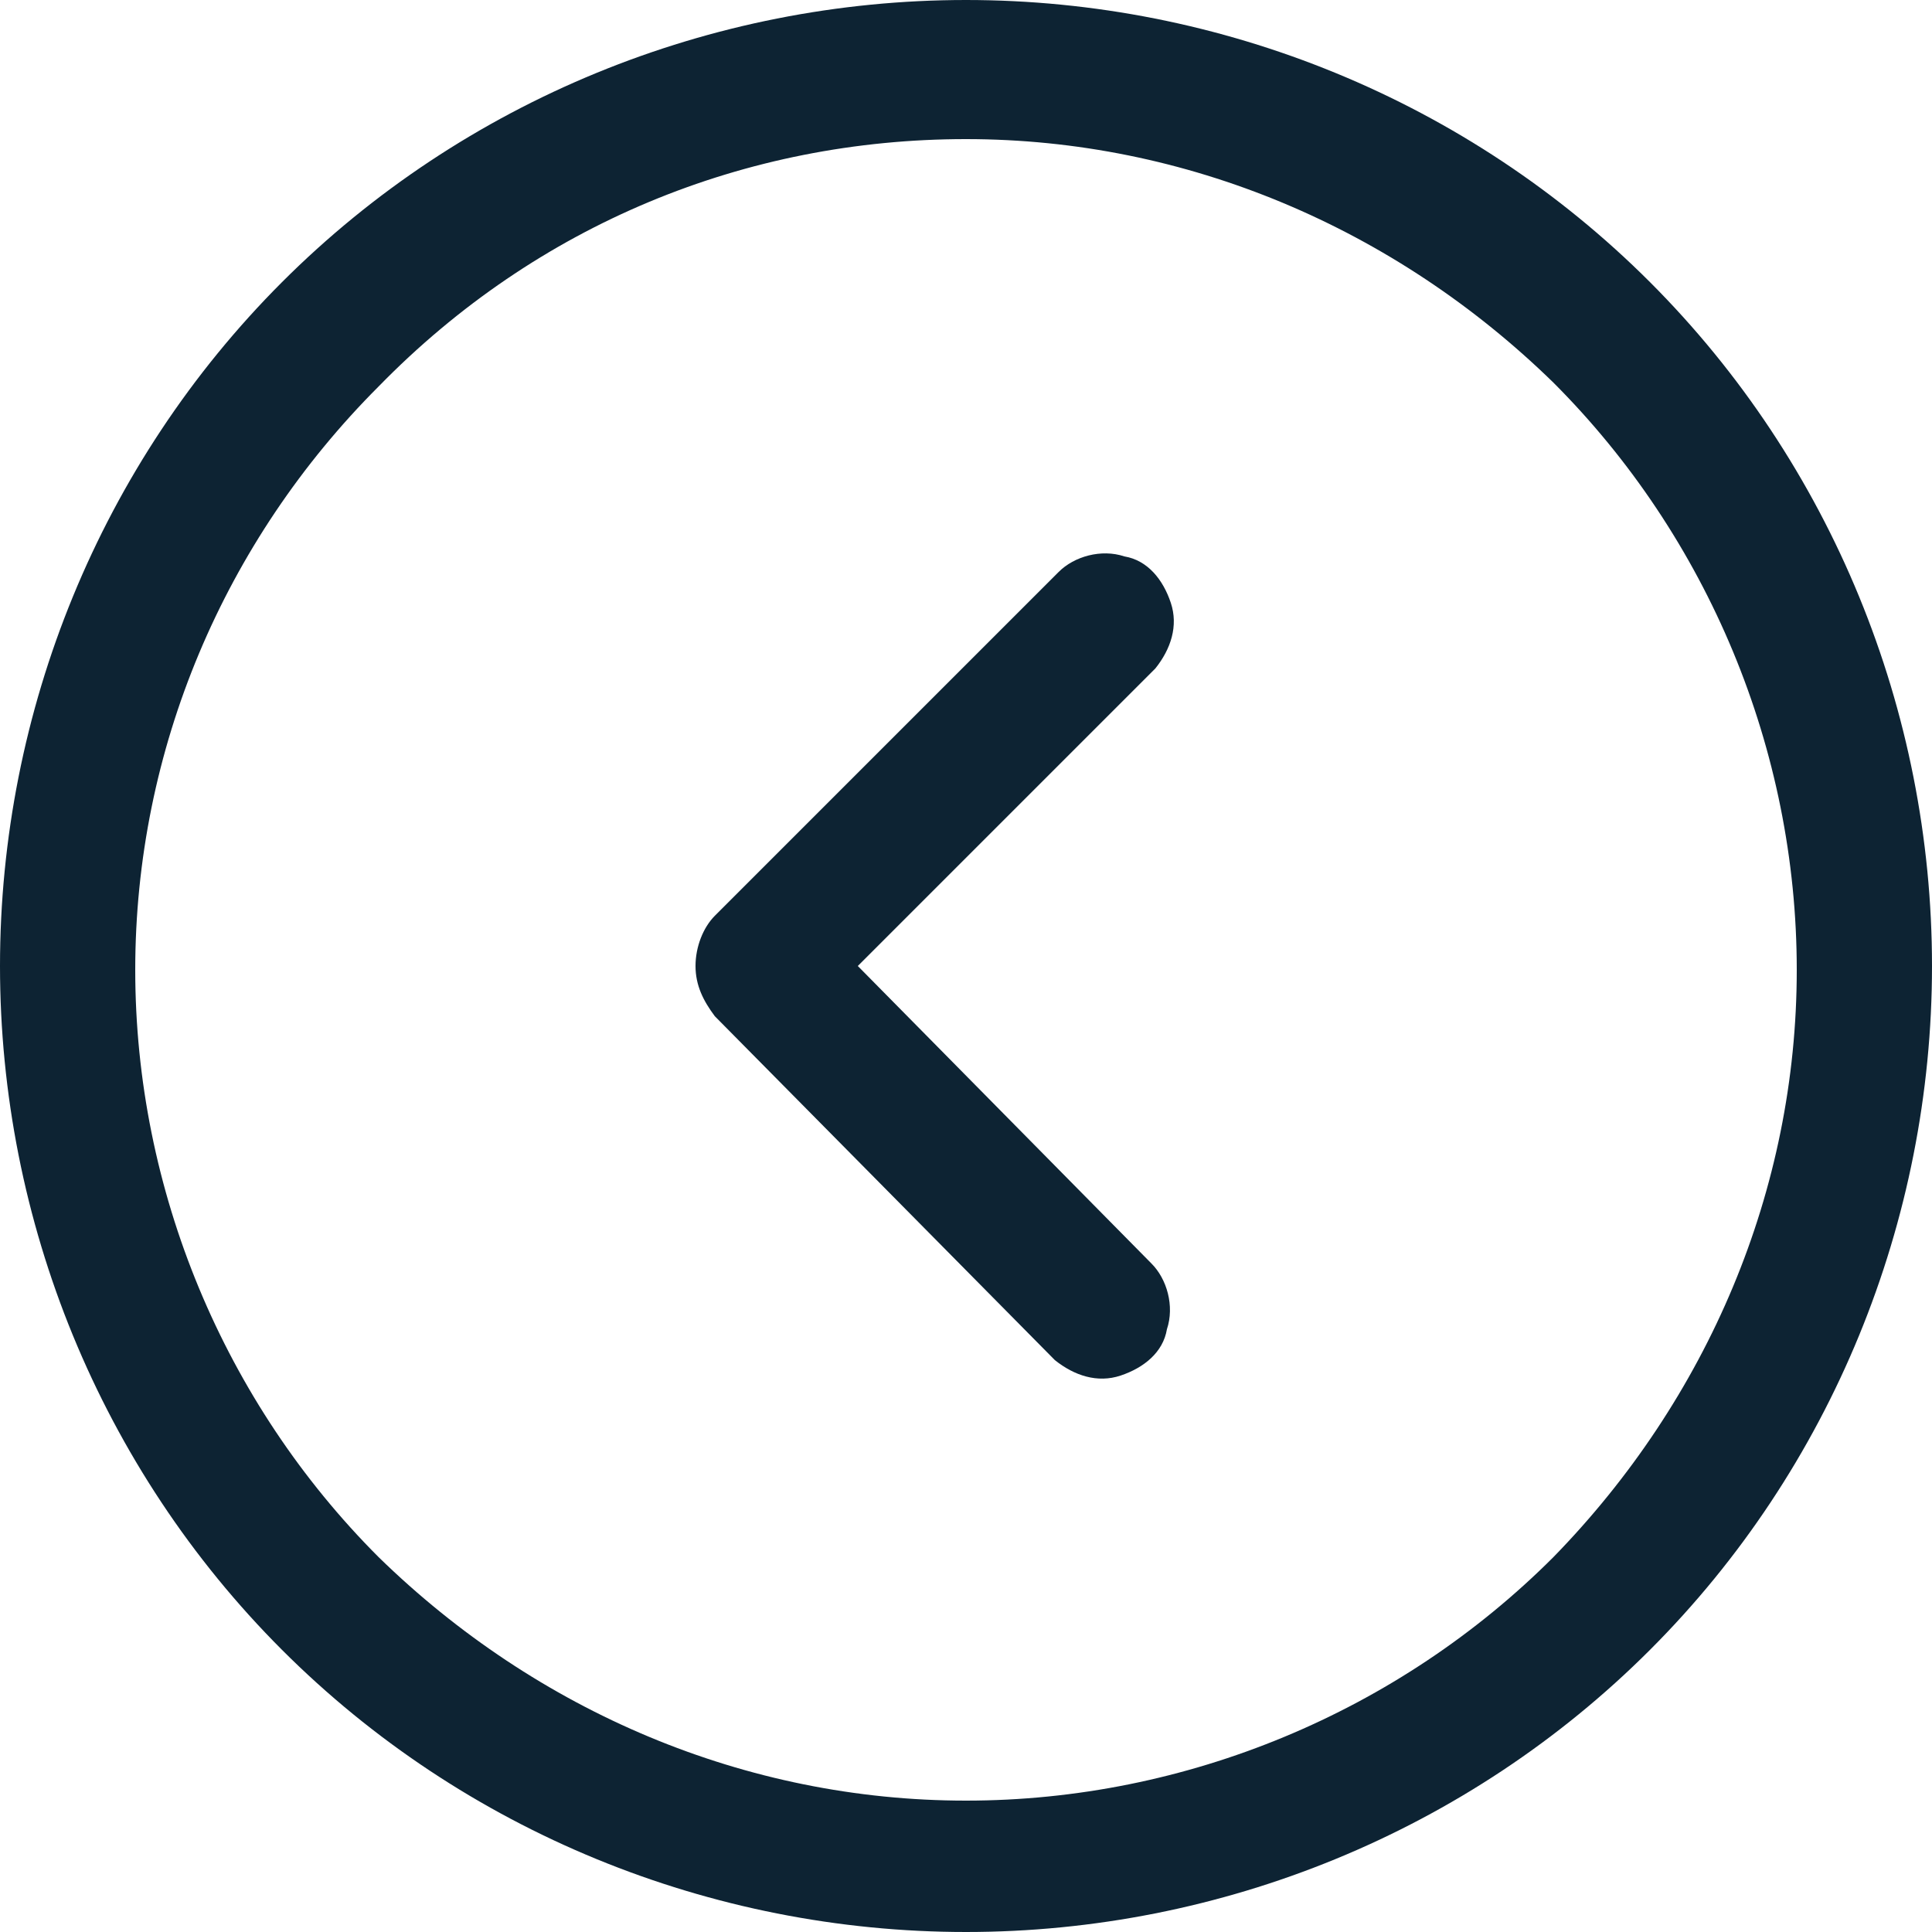
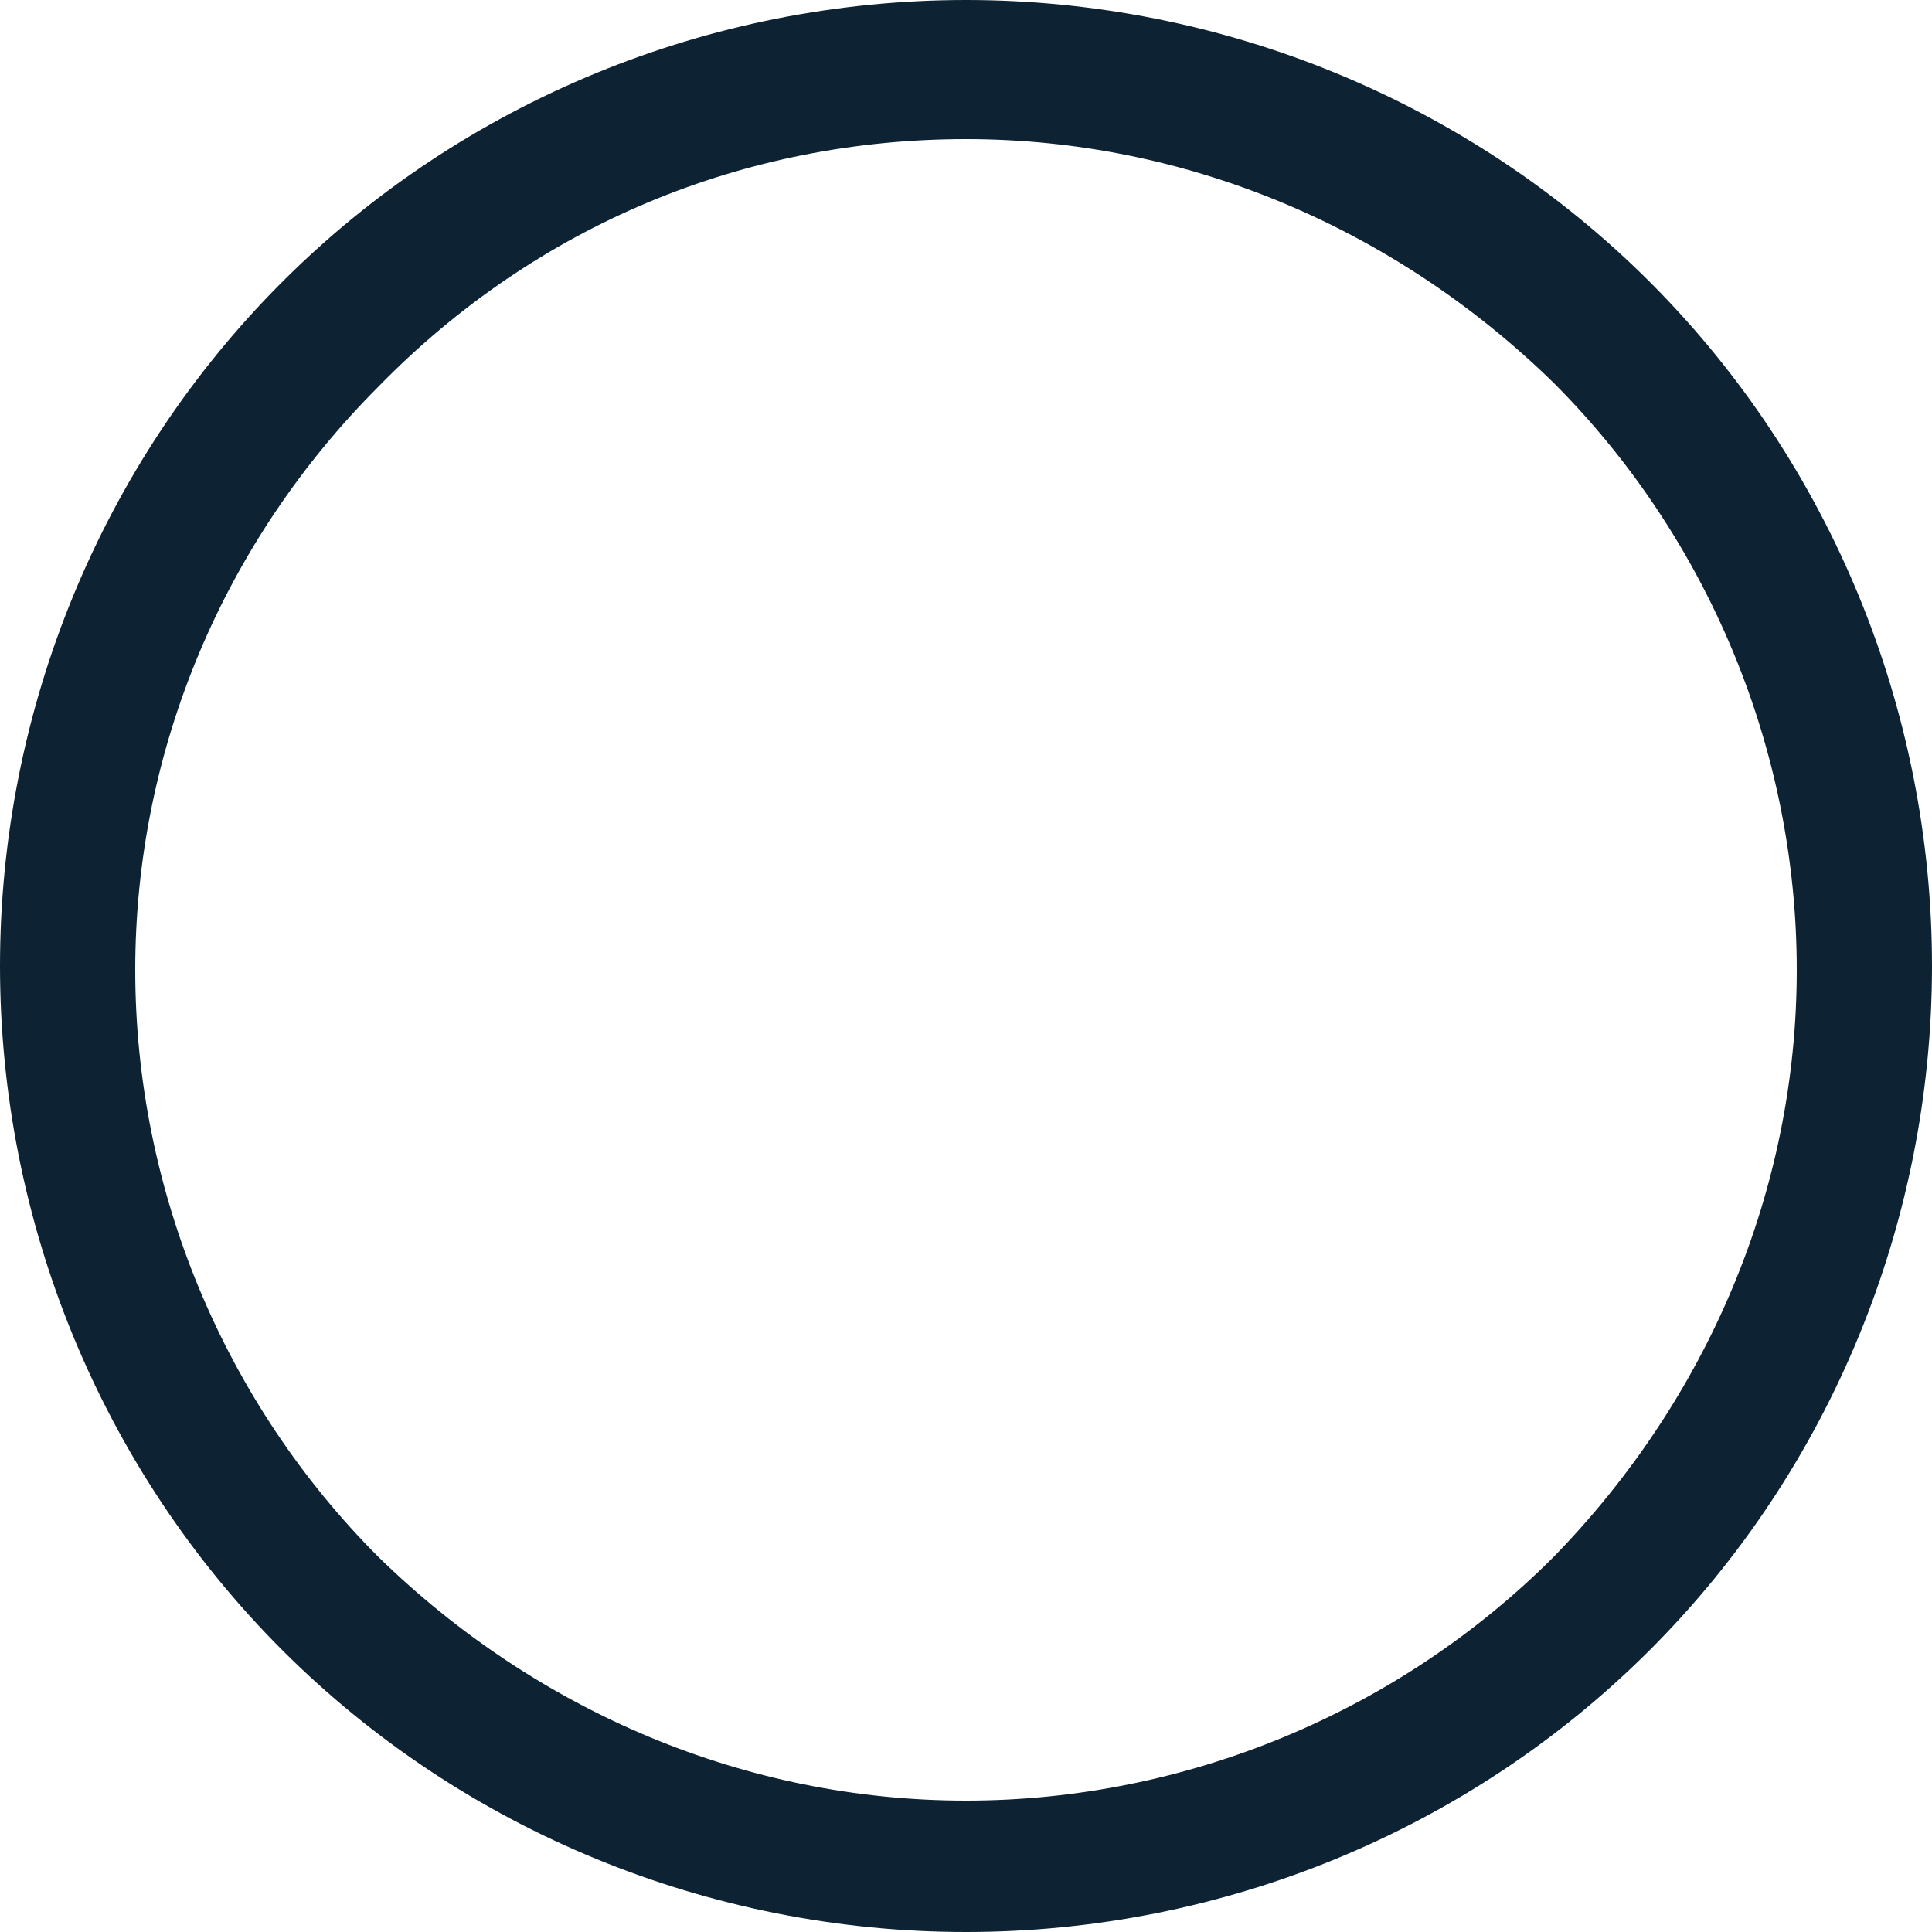
<svg xmlns="http://www.w3.org/2000/svg" version="1.1" id="Layer_1" x="0px" y="0px" viewBox="0 0 50 50" style="enable-background:new 0 0 50 50;" xml:space="preserve">
  <style type="text/css"> .st0{fill:#0D2333;} </style>
  <path class="st0" d="M25,50c6.6,0,13-2.6,17.7-7.3C47.4,38,50,31.6,50,25s-2.6-13-7.3-17.7C38,2.6,31.6,0,25,0S12,2.6,7.3,7.3 C2.6,12,0,18.4,0,25c0,6.6,2.6,13,7.3,17.7C12,47.4,18.4,50,25,50L25,50z M25,3.6c5.7,0,11.1,2.3,15.2,6.3c4,4,6.3,9.5,6.3,15.2 s-2.3,11.1-6.3,15.2c-4,4-9.5,6.3-15.2,6.3s-11.1-2.3-15.2-6.3c-4-4-6.3-9.5-6.3-15.2c0-5.7,2.3-11.1,6.3-15.1 C13.9,5.8,19.3,3.6,25,3.6L25,3.6L25,3.6z" />
-   <path class="st0" d="M27.3,35.2c0.5,0.4,1.1,0.6,1.7,0.4c0.6-0.2,1.1-0.6,1.2-1.2c0.2-0.6,0-1.3-0.4-1.7L22.2,25l7.7-7.7h0 c0.4-0.5,0.6-1.1,0.4-1.7c-0.2-0.6-0.6-1.1-1.2-1.2c-0.6-0.2-1.3,0-1.7,0.4l-8.9,8.9c-0.3,0.3-0.5,0.8-0.5,1.3s0.2,0.9,0.5,1.3 L27.3,35.2z" />
</svg>